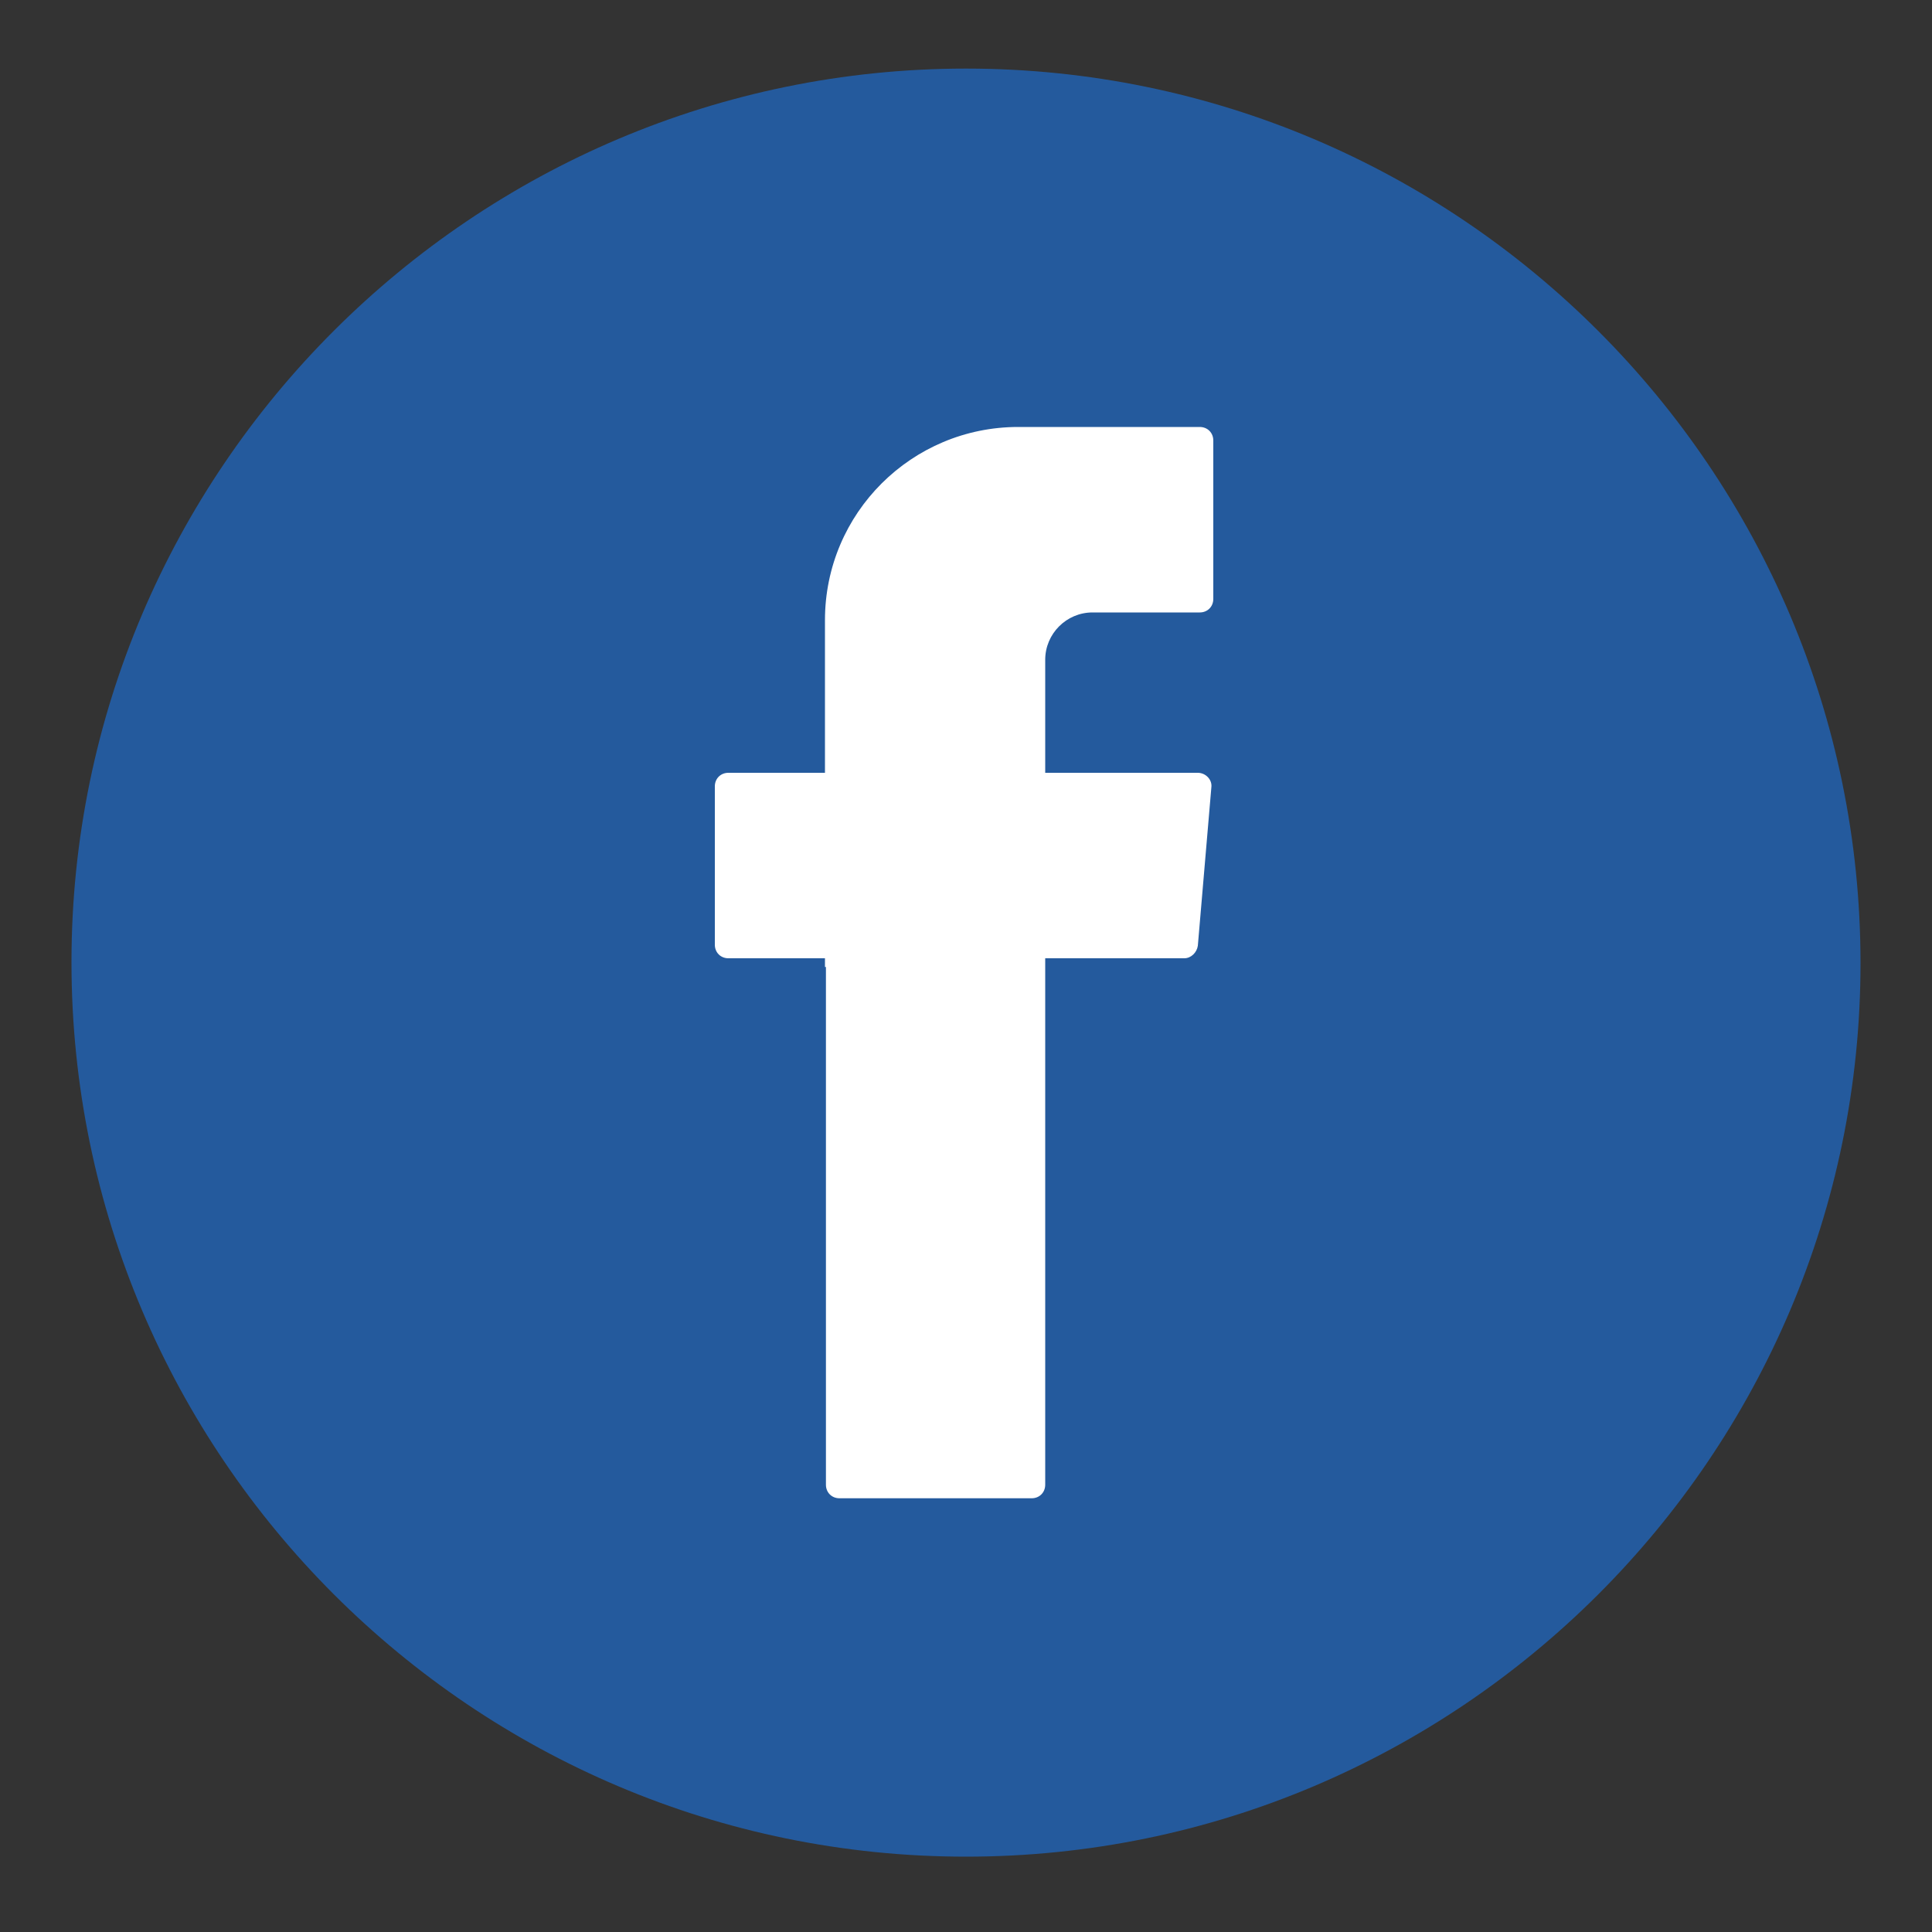
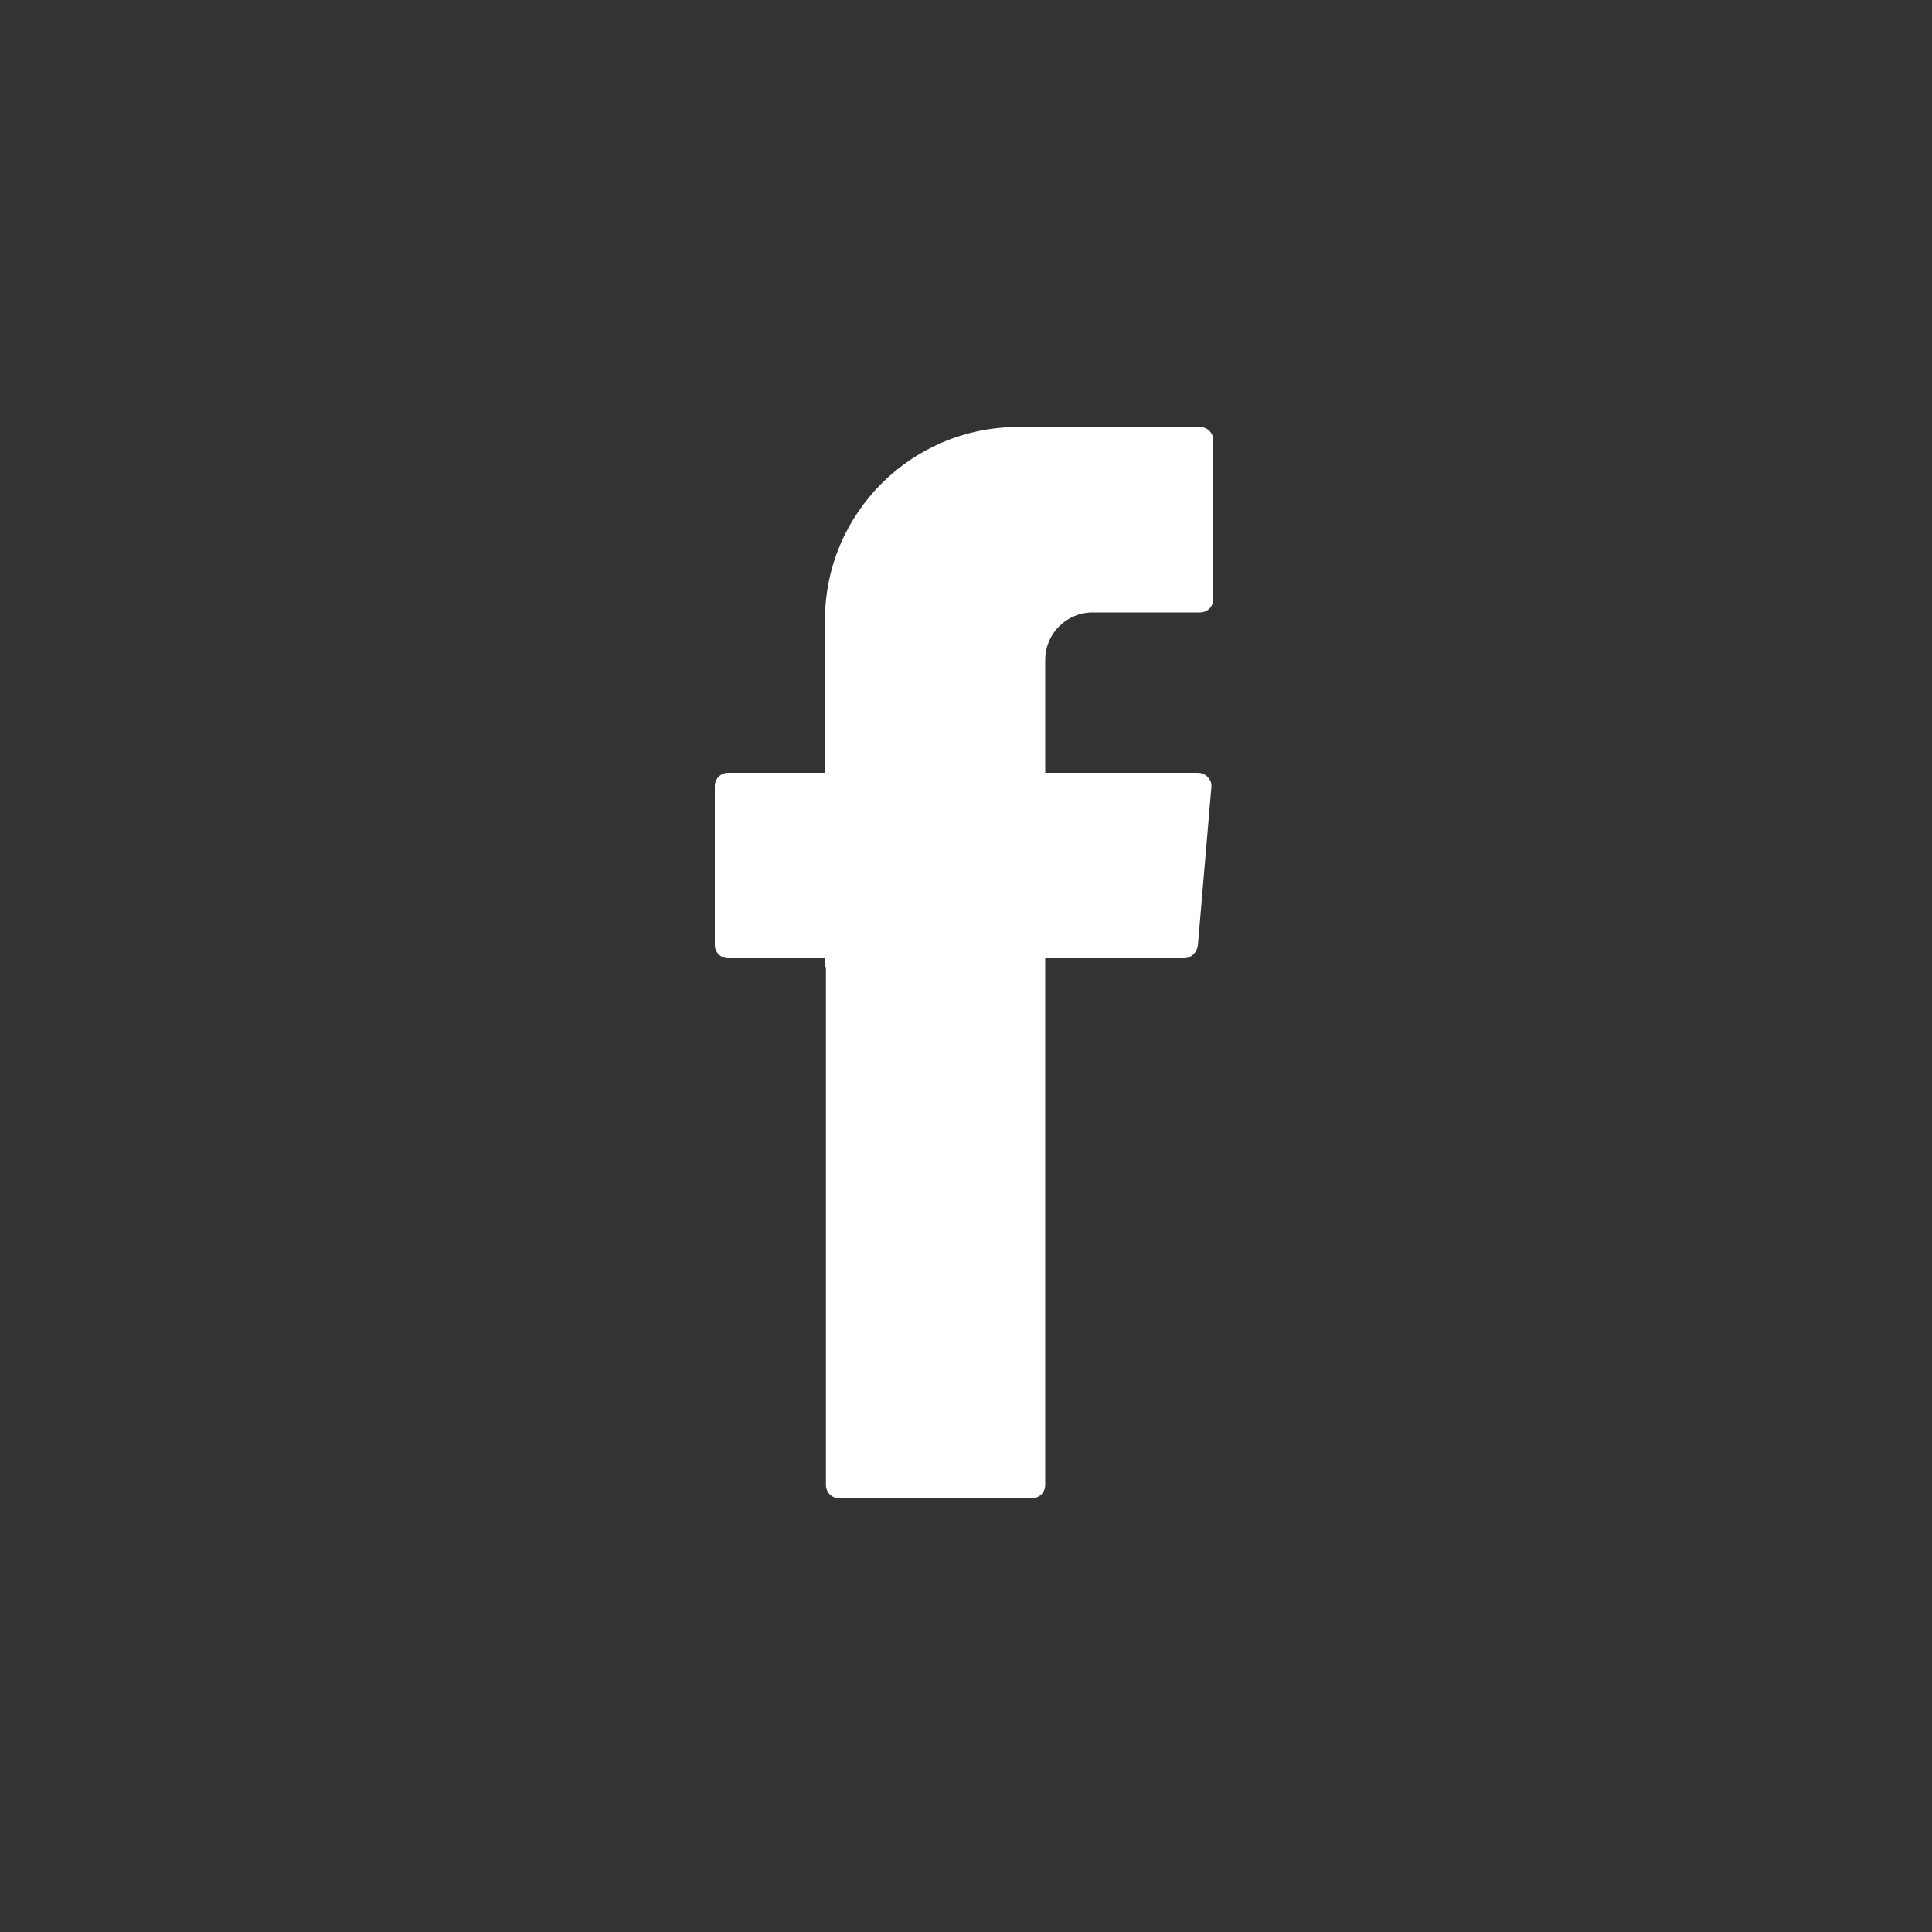
<svg xmlns="http://www.w3.org/2000/svg" version="1.1" id="Layer_1" x="0px" y="0px" viewBox="0 0 200 200" style="enable-background:new 0 0 200 200;" xml:space="preserve">
  <rect x="0" y="0" width="200" height="200" fill="#333333" stroke="none" />
  <style type="text/css">
	.st0{fill:#245A9D;}
	.st1{fill-rule:evenodd;clip-rule:evenodd;fill:#FFFFFF;}
</style>
  <g>
    <g>
-       <path class="st0" d="M100,192.2c-51,0-92.6-41.5-92.6-92.6C7.4,48.6,49,7.1,100,7.1c51,0,92.6,41.5,92.6,92.6    C192.6,150.7,151,192.2,100,192.2z" />
-     </g>
+       </g>
    <g>
      <path class="st1" d="M85.5,100.1v53.6c0,0.8,0.6,1.4,1.4,1.4h19.9c0.8,0,1.4-0.6,1.4-1.4V99.2h14.4c0.7,0,1.3-0.6,1.4-1.3    l1.4-16.4c0.1-0.8-0.6-1.5-1.4-1.5h-15.8V68.3c0-2.7,2.2-4.9,4.9-4.9h11.1c0.8,0,1.4-0.6,1.4-1.4V45.6c0-0.8-0.6-1.4-1.4-1.4    h-18.8c-11,0-20,8.9-20,20V80h-10c-0.8,0-1.4,0.6-1.4,1.4v16.4c0,0.8,0.6,1.4,1.4,1.4h10V100.1z" />
    </g>
  </g>
</svg>